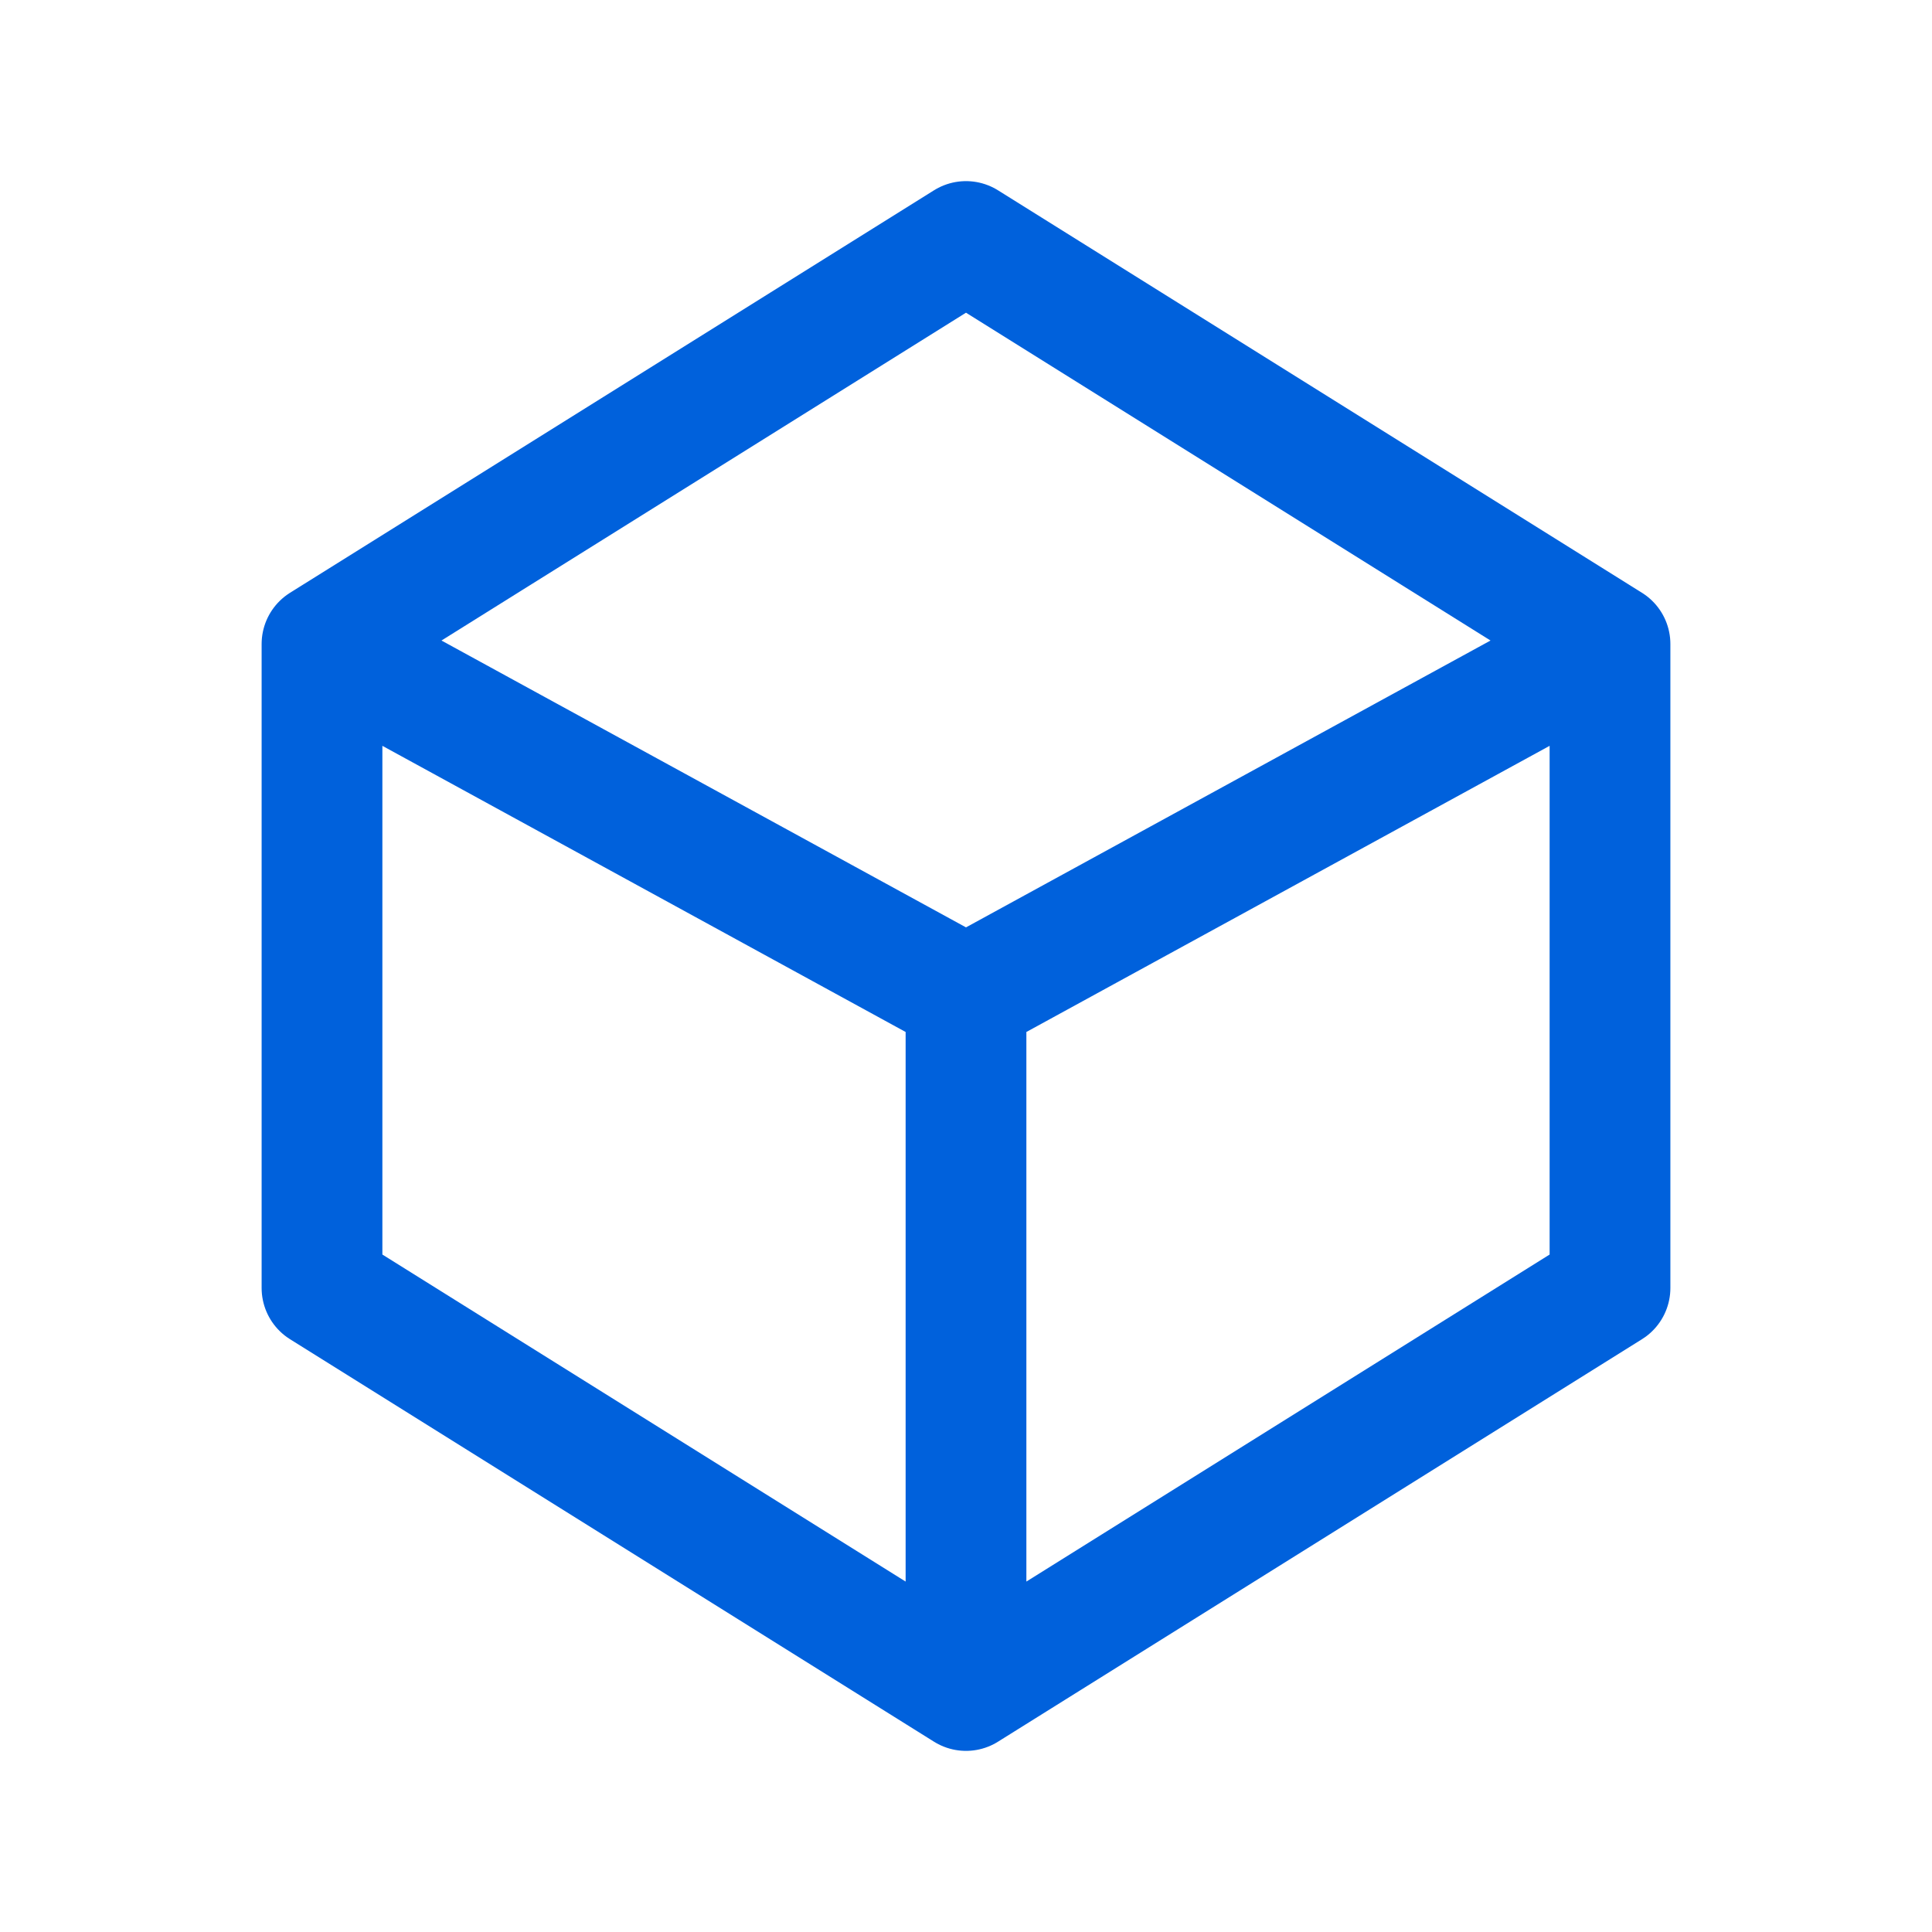
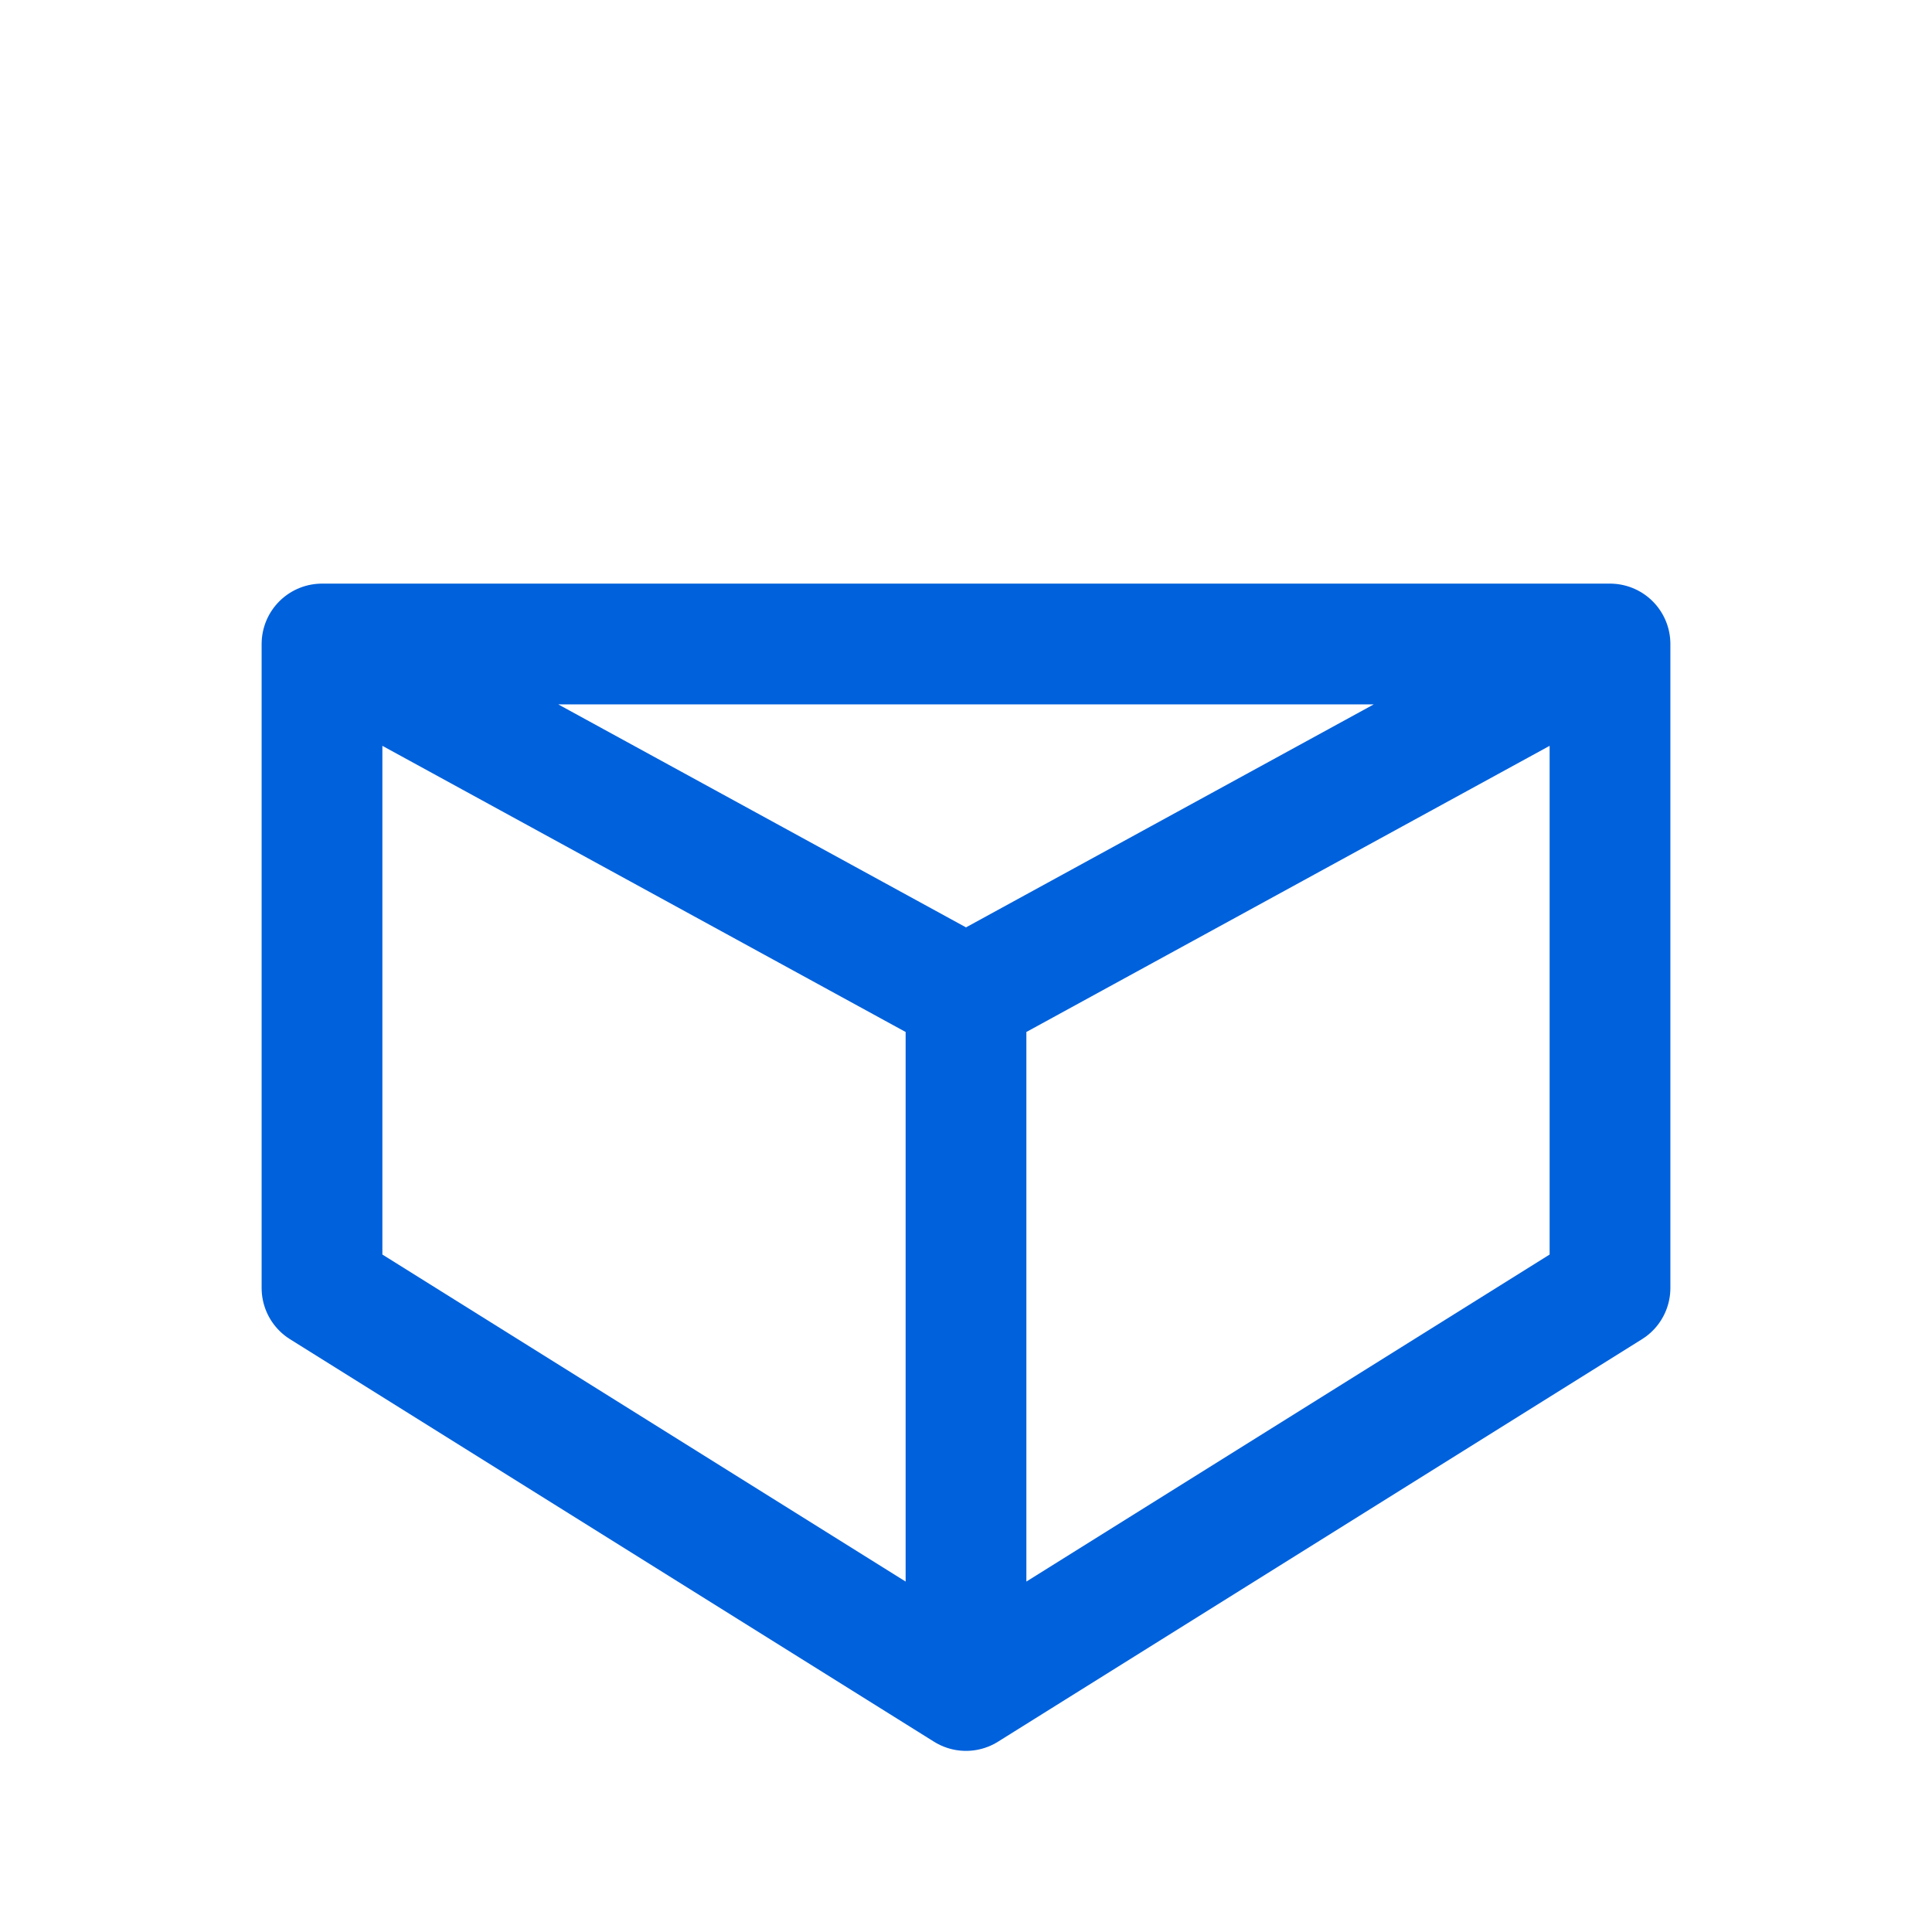
<svg xmlns="http://www.w3.org/2000/svg" width="24" height="24" viewBox="0 0 24 24" fill="none">
-   <path d="M4 8L12 3L20 8V16L12 21L4 16V8L12 12.375V21V12.375L20 8" stroke="#0061DC" stroke-width="1.5" stroke-linecap="round" stroke-linejoin="round" />
+   <path d="M4 8L20 8V16L12 21L4 16V8L12 12.375V21V12.375L20 8" stroke="#0061DC" stroke-width="1.5" stroke-linecap="round" stroke-linejoin="round" />
</svg>